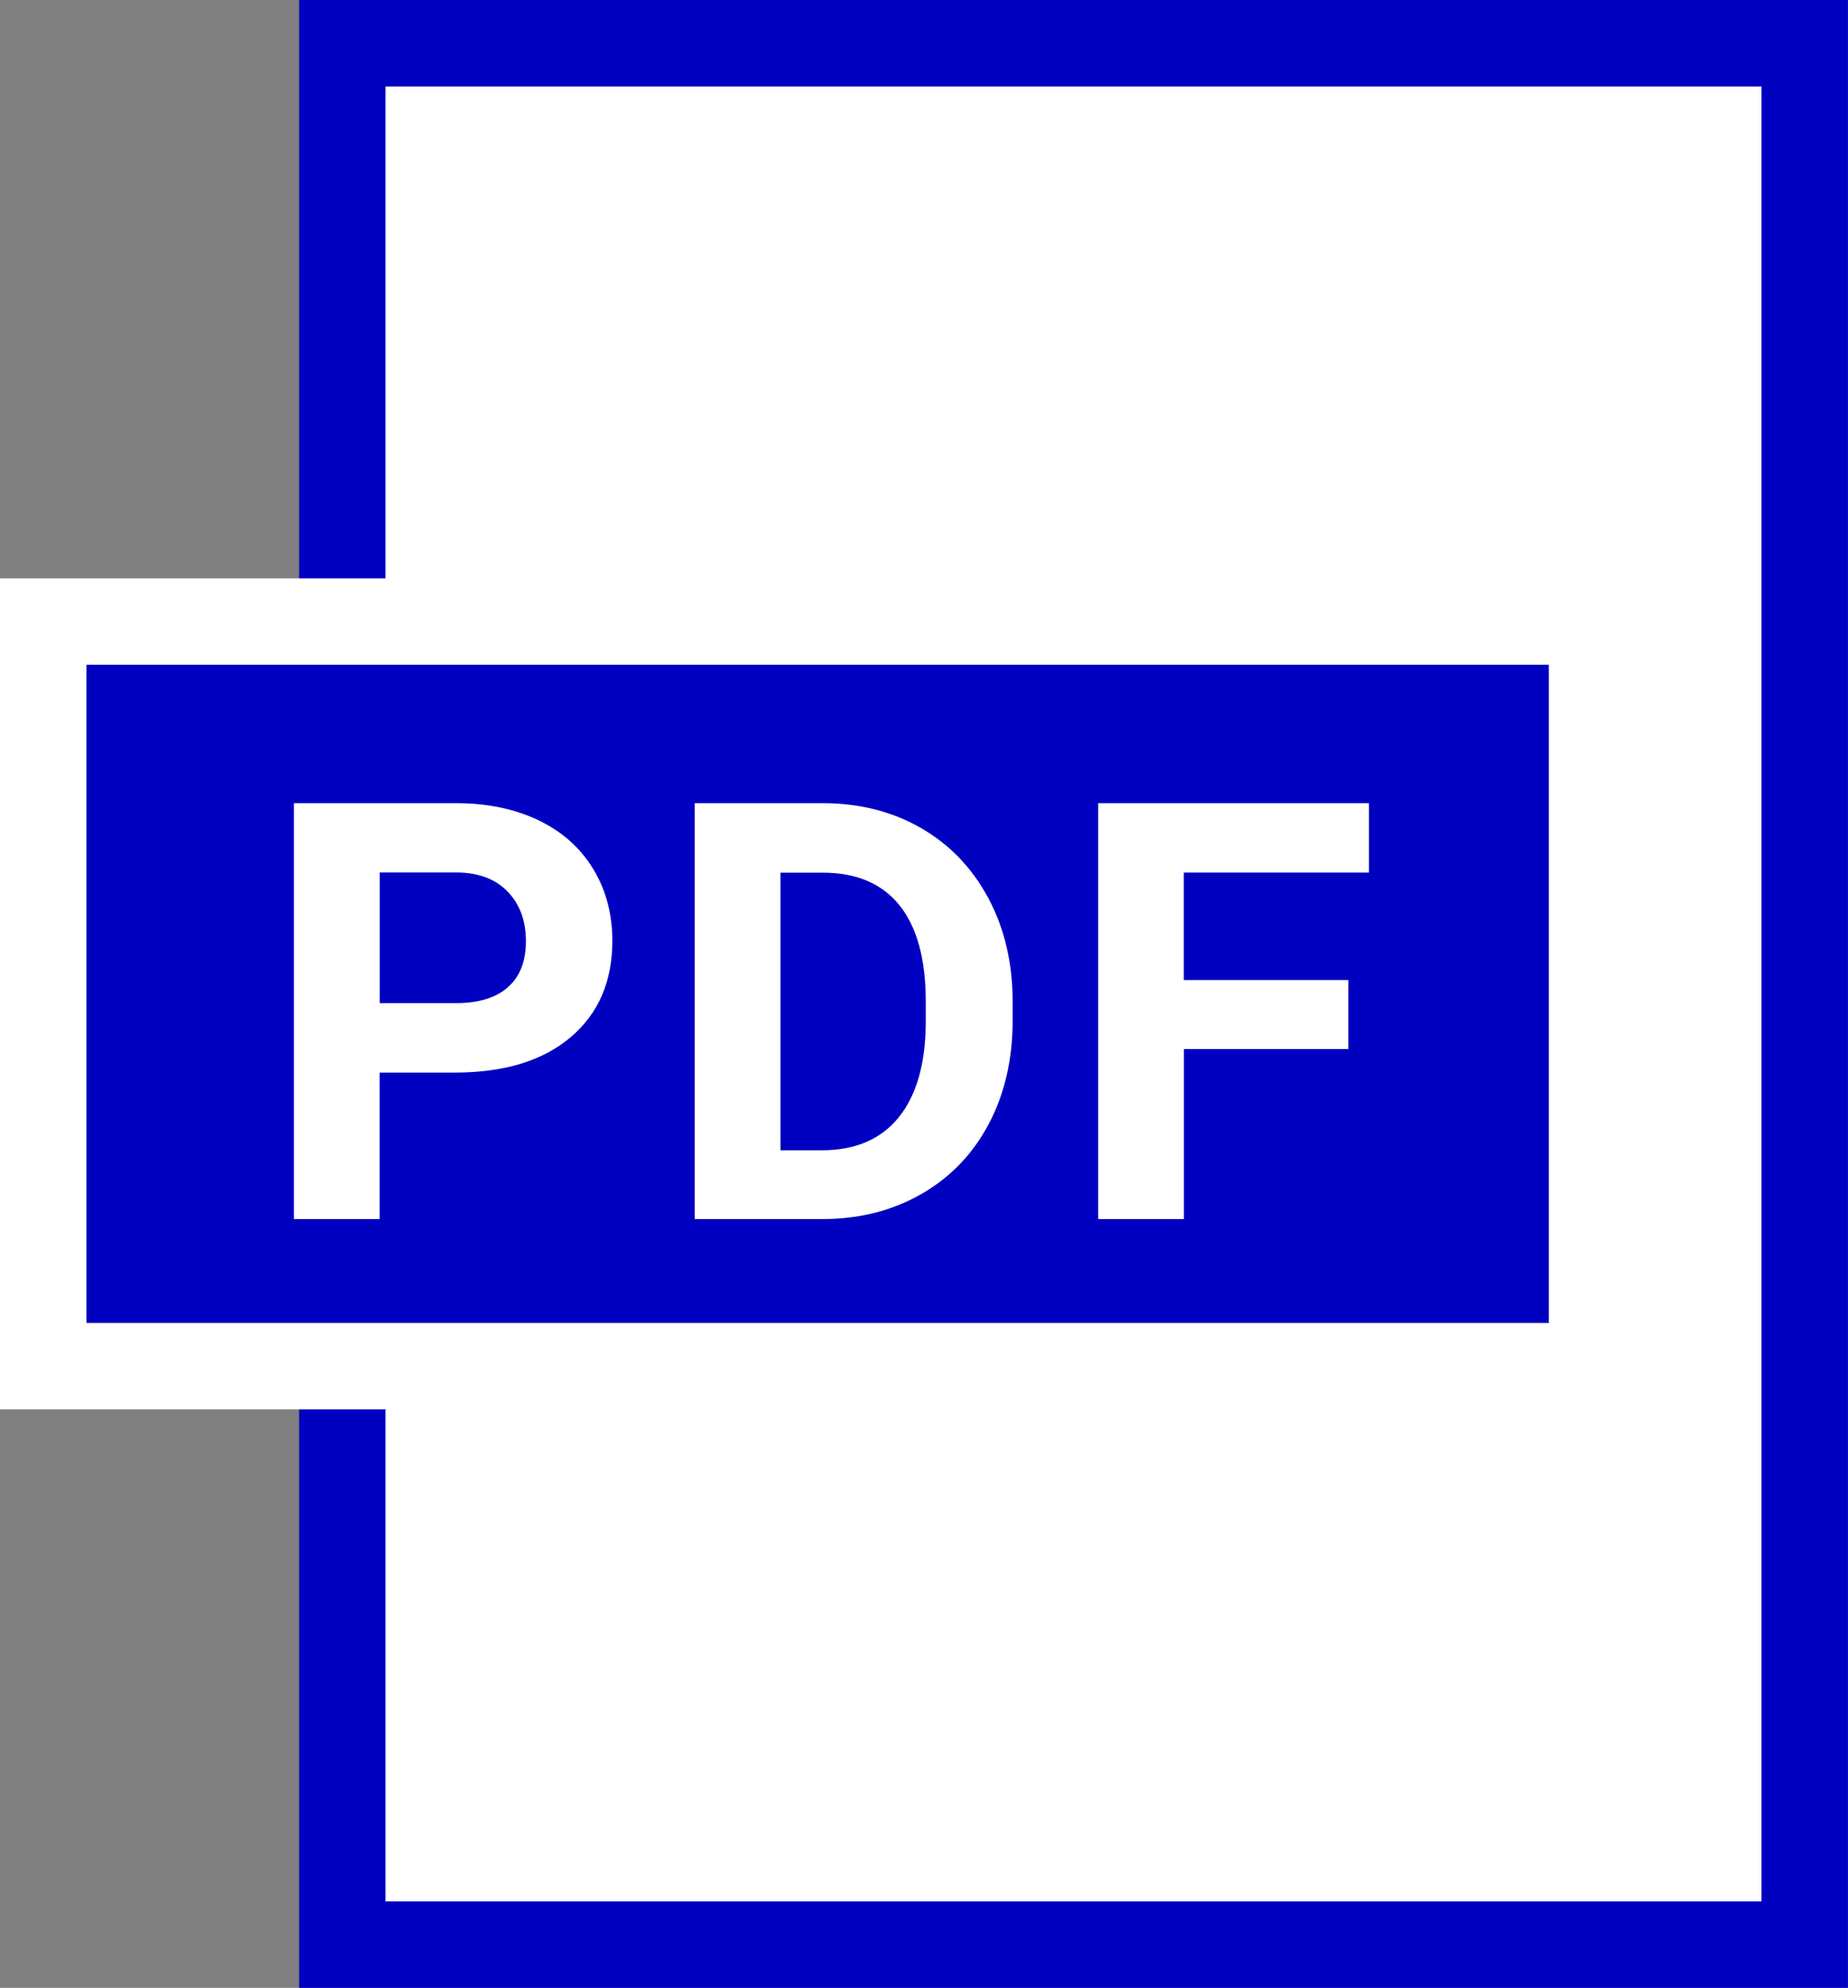
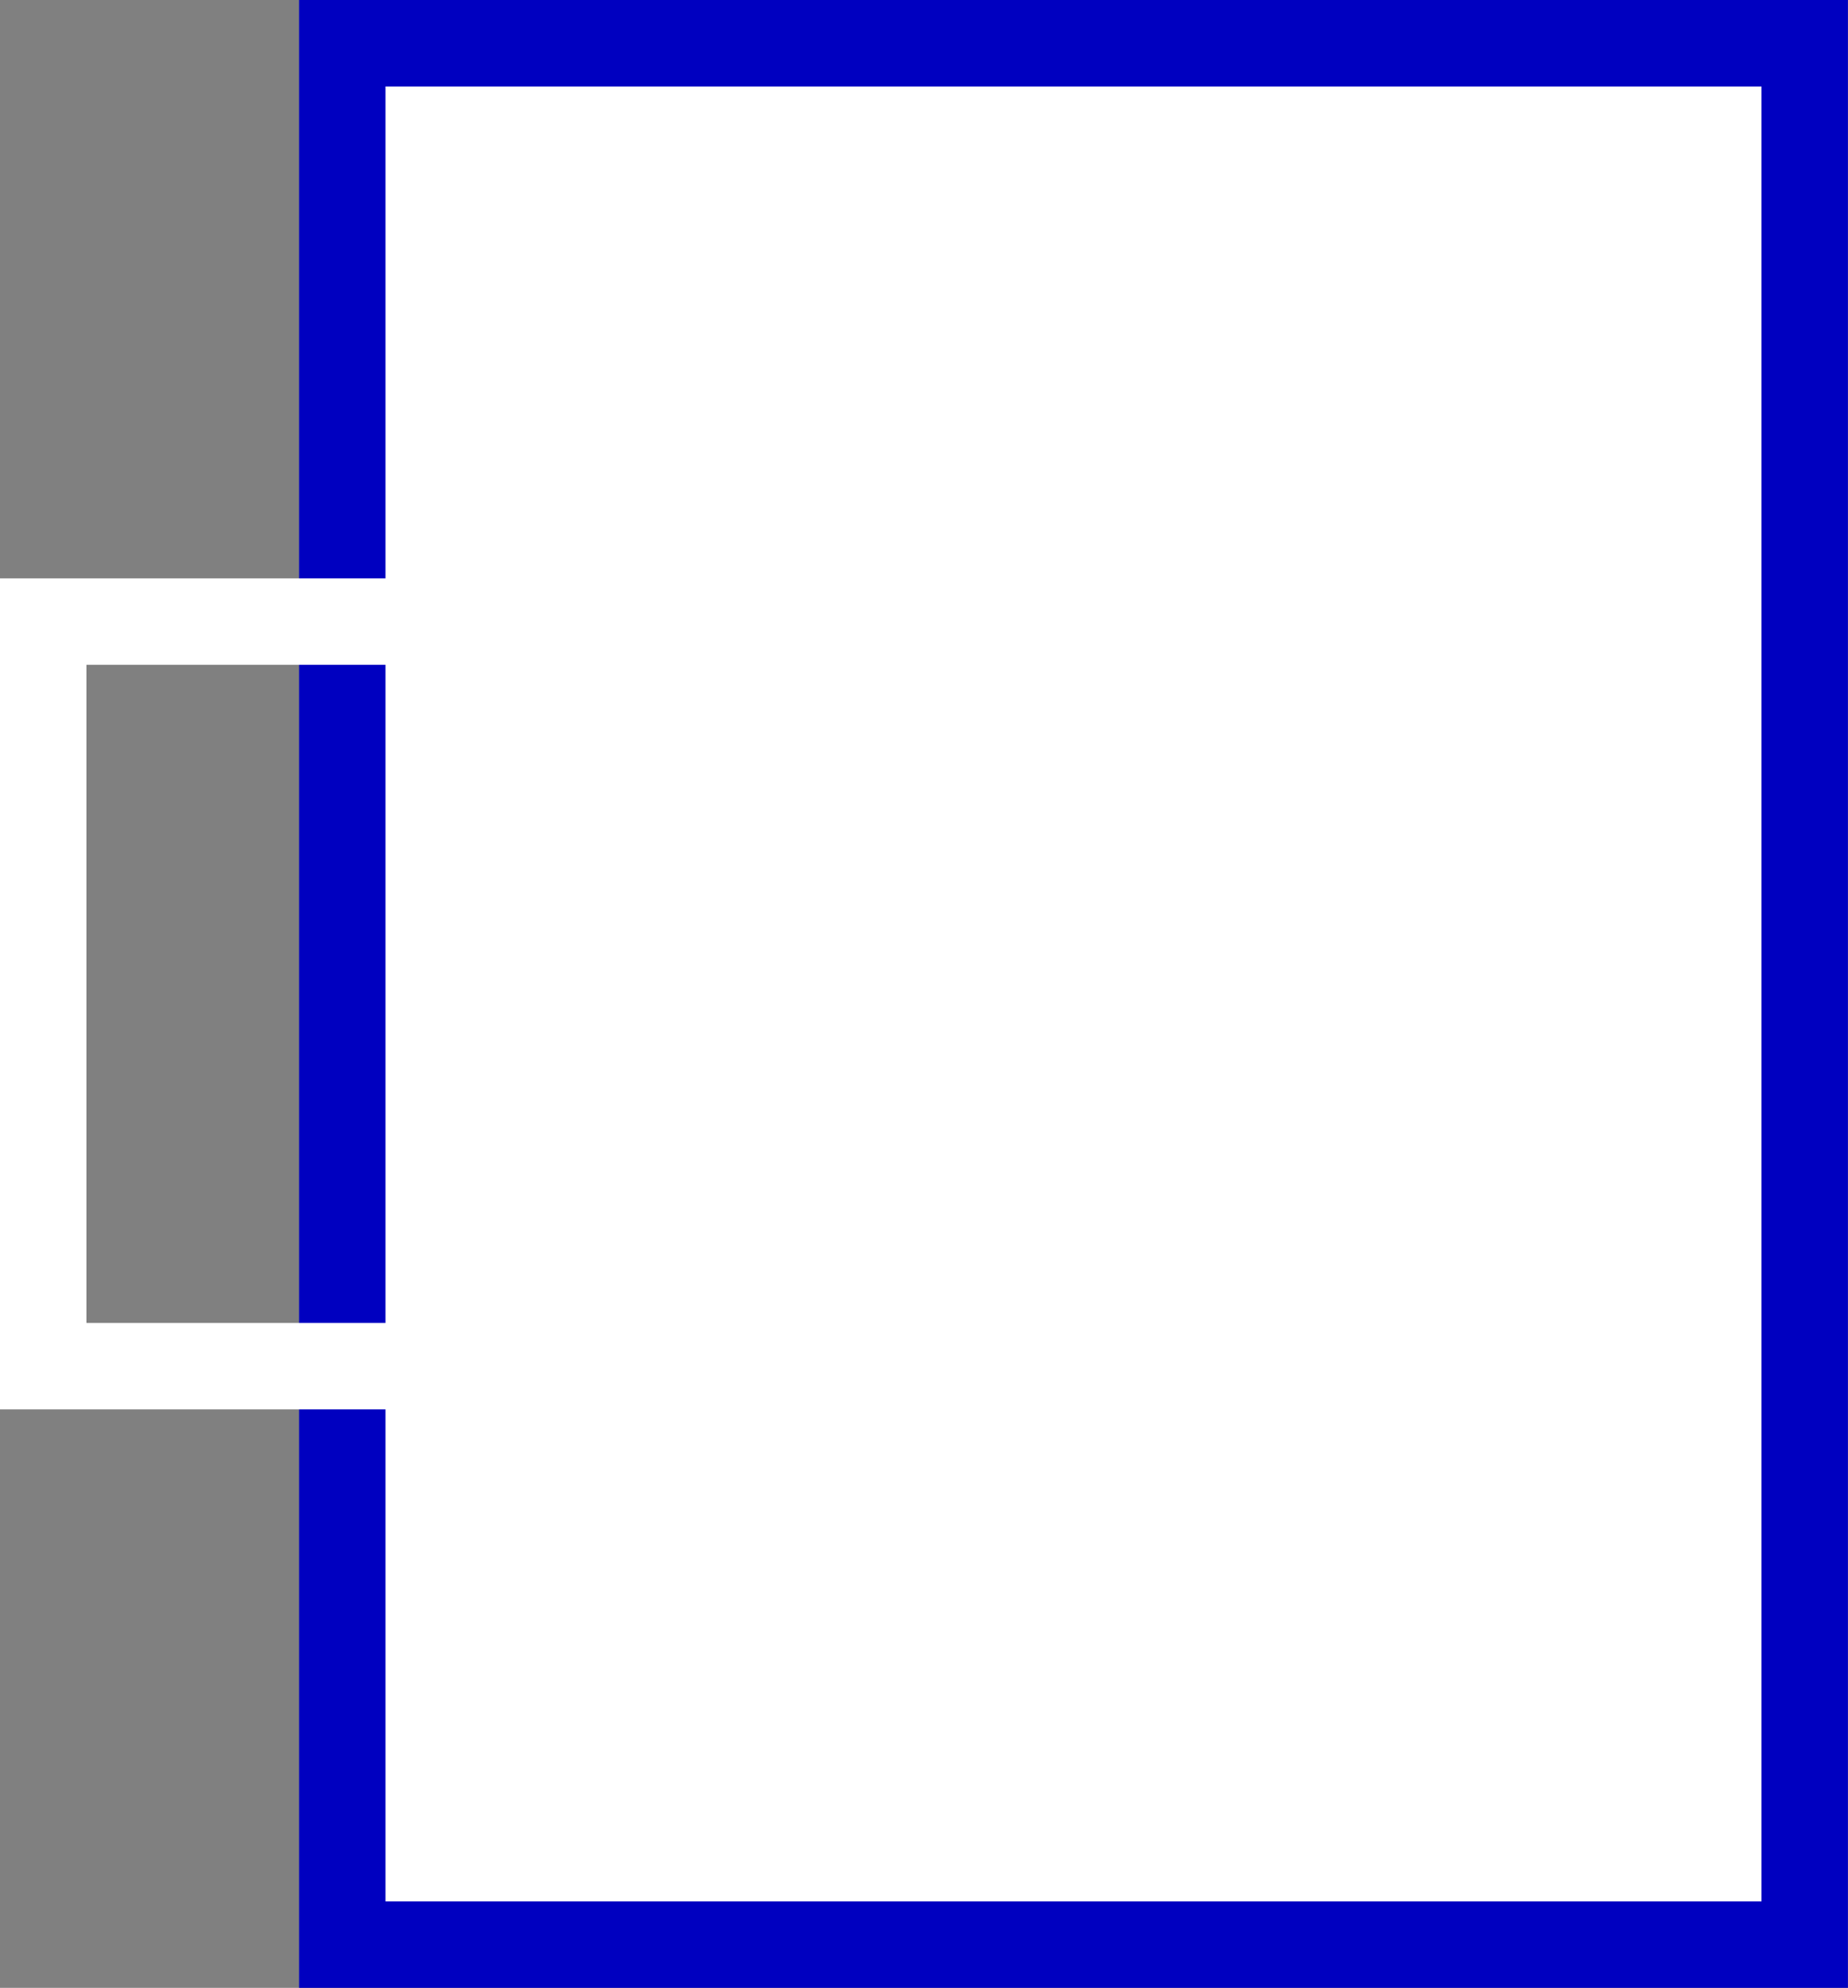
<svg xmlns="http://www.w3.org/2000/svg" id="_レイヤー_2" viewBox="0 0 21.385 23">
  <rect x="0" y="0" width="21.385" height="23" fill="#808080" stroke="none" />
  <defs>
    <style>.cls-1{stroke:#0000c0;stroke-miterlimit:10;}.cls-1,.cls-2{fill:#fff;}.cls-3{fill:#0000c0;}.cls-3,.cls-2{stroke-width:0px;}</style>
  </defs>
  <g id="_レイヤー_1-2">
    <rect class="cls-1" x="1.423" y="3.038" width="22" height="16.923" transform="translate(.923 23.923) rotate(-90)" />
-     <rect class="cls-3" x=".5" y="7.192" width="17.923" height="8.615" />
    <path class="cls-2" d="M17.923,7.692v7.615H1v-7.615h16.923M18.923,6.692H0v9.615h18.923V6.692h0Z" />
-     <path class="cls-2" d="M4.393,12.409v1.696h-.992v-4.812h1.877c.361,0,.679.066.954.198s.485.32.633.564.221.521.221.831c0,.471-.161.843-.484,1.116s-.769.408-1.34.408h-.869ZM4.393,11.606h.886c.262,0,.462-.062.6-.185s.207-.3.207-.529c0-.236-.069-.426-.208-.572s-.331-.22-.575-.225h-.909v1.511Z" />
    <path class="cls-2" d="M8.039,14.105v-4.812h1.481c.423,0,.802.095,1.135.286s.594.462.782.813.281.751.281,1.198v.221c0,.447-.092.845-.276,1.193s-.444.618-.778.81-.713.289-1.134.291h-1.491ZM9.031,10.096v3.213h.479c.388,0,.684-.127.889-.38s.31-.616.314-1.087v-.255c0-.489-.102-.86-.304-1.112s-.499-.378-.889-.378h-.489Z" />
    <path class="cls-2" d="M15.604,12.138h-1.904v1.967h-.992v-4.812h3.133v.803h-2.142v1.243h1.904v.8Z" />
  </g>
</svg>